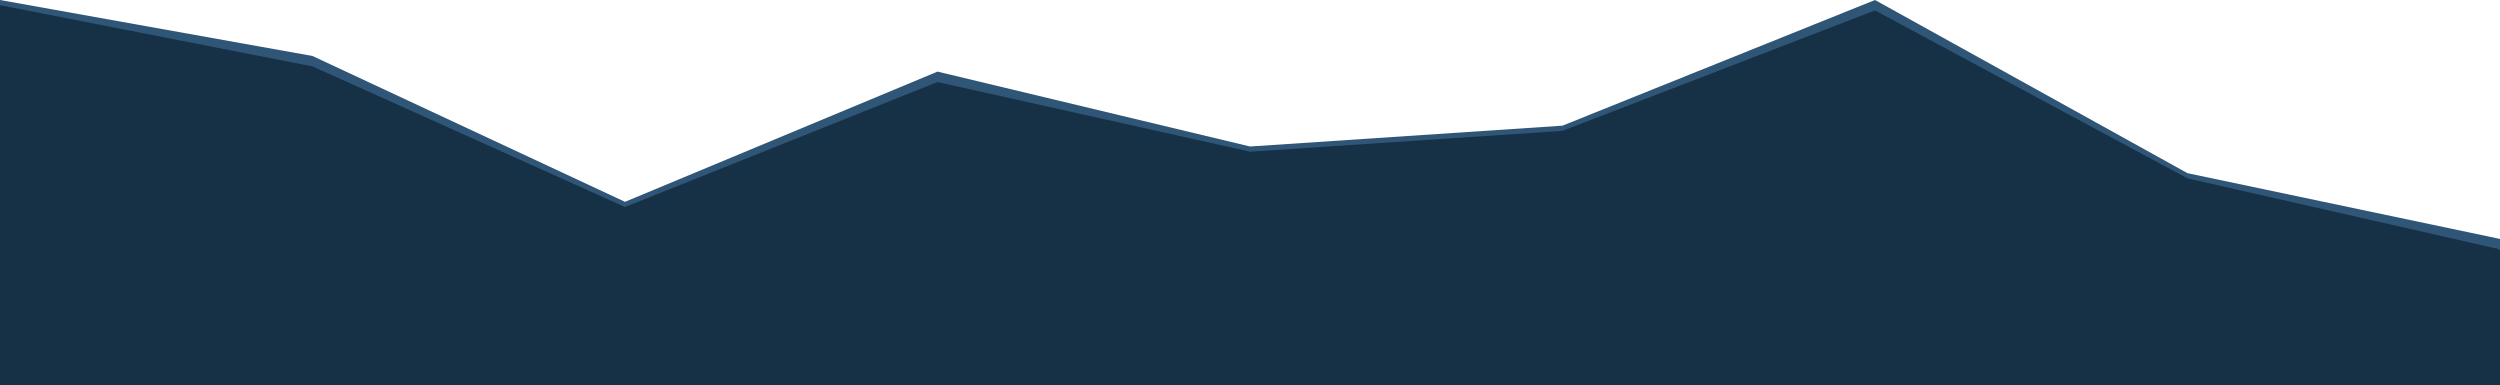
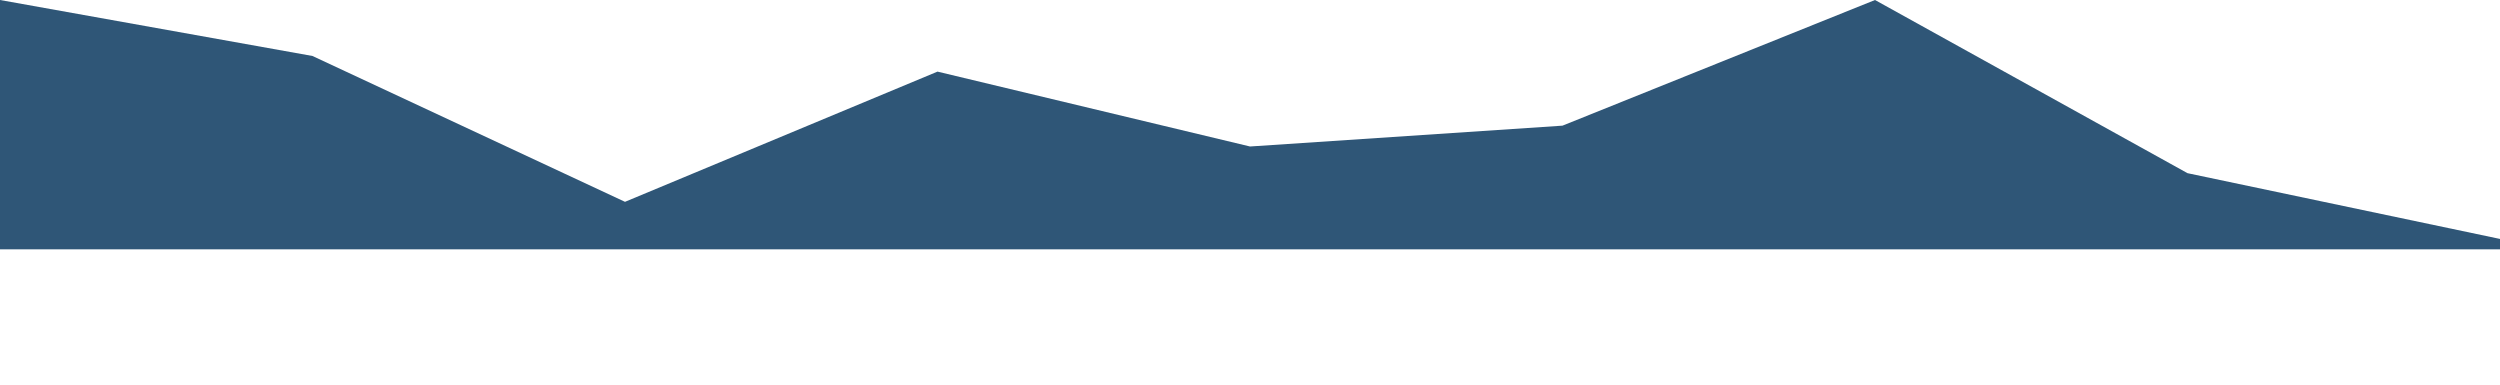
<svg xmlns="http://www.w3.org/2000/svg" width="1920" height="296" viewBox="0 0 1920 296" fill="none">
  <path d="M0 0L240 43L480 155L720 55L960 112.5L1200 96.5L1440 0L1680 133L1920 183.5V191.5H0V0Z" fill="#2F5677" />
-   <path d="M0 4L240 51L480 159L720 63L960 116.5L1200 100.5L1440 8L1680 137L1920 191.5V296H0V4Z" fill="#163046" />
</svg>